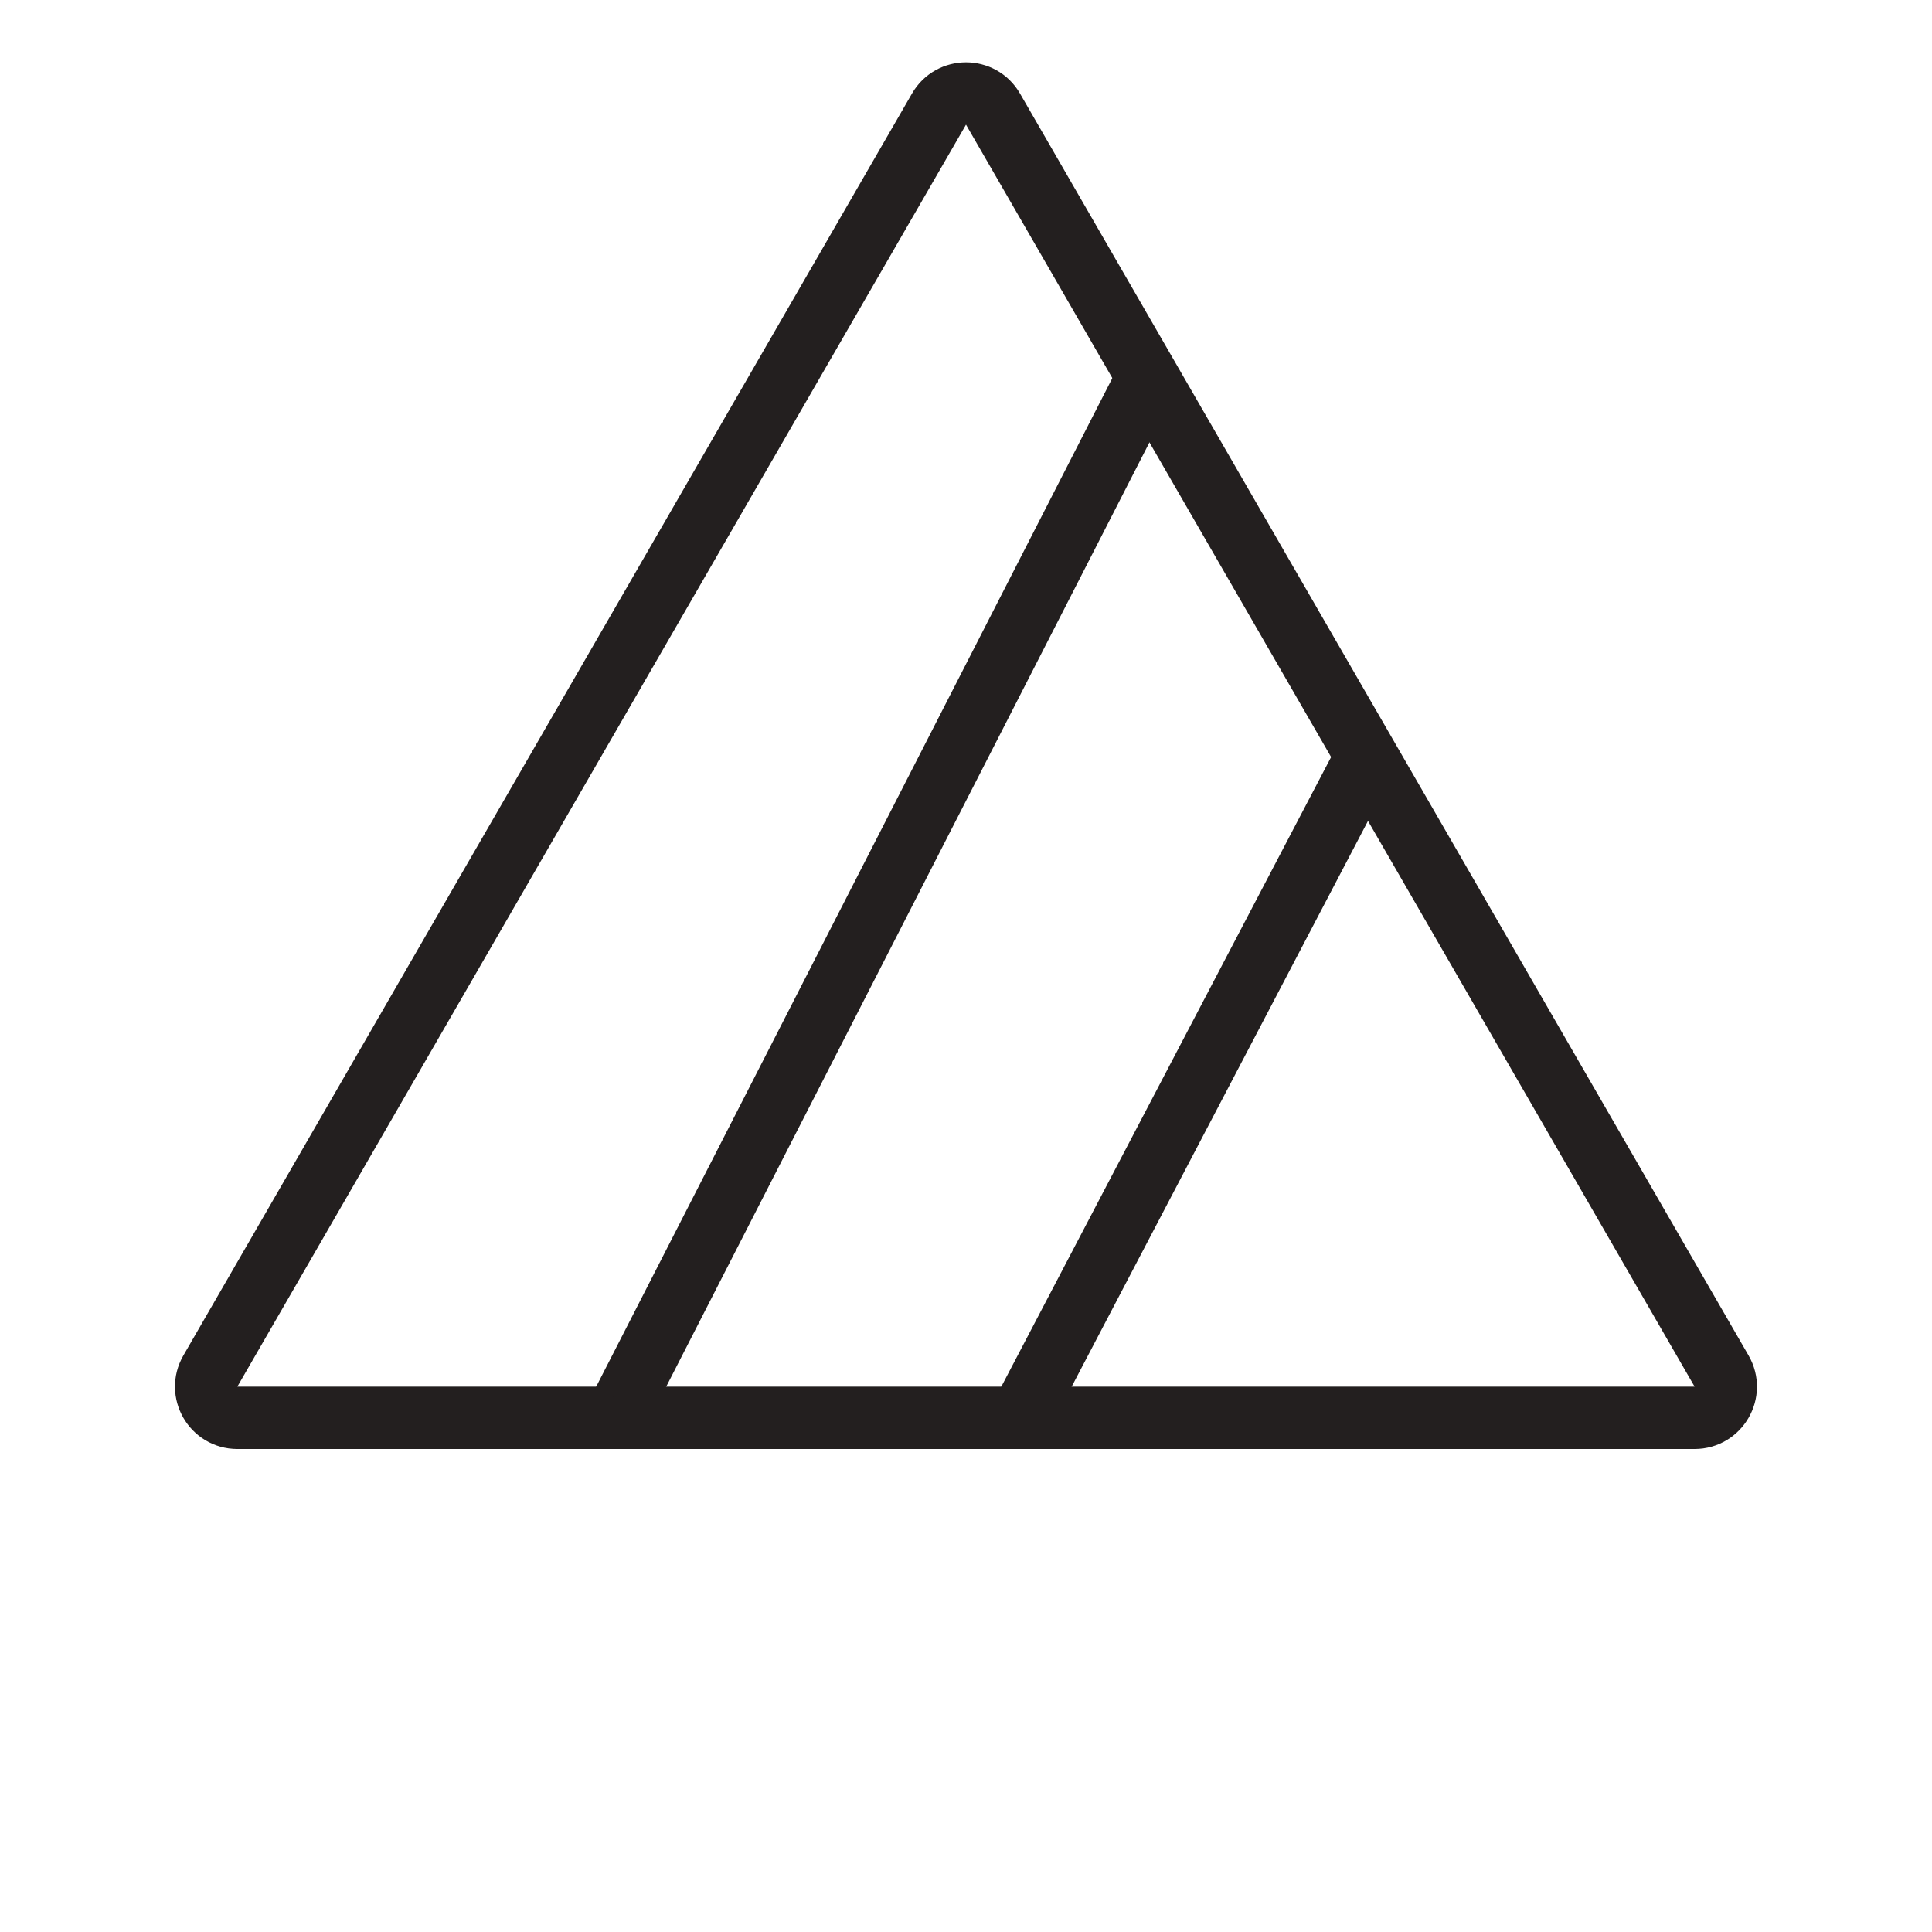
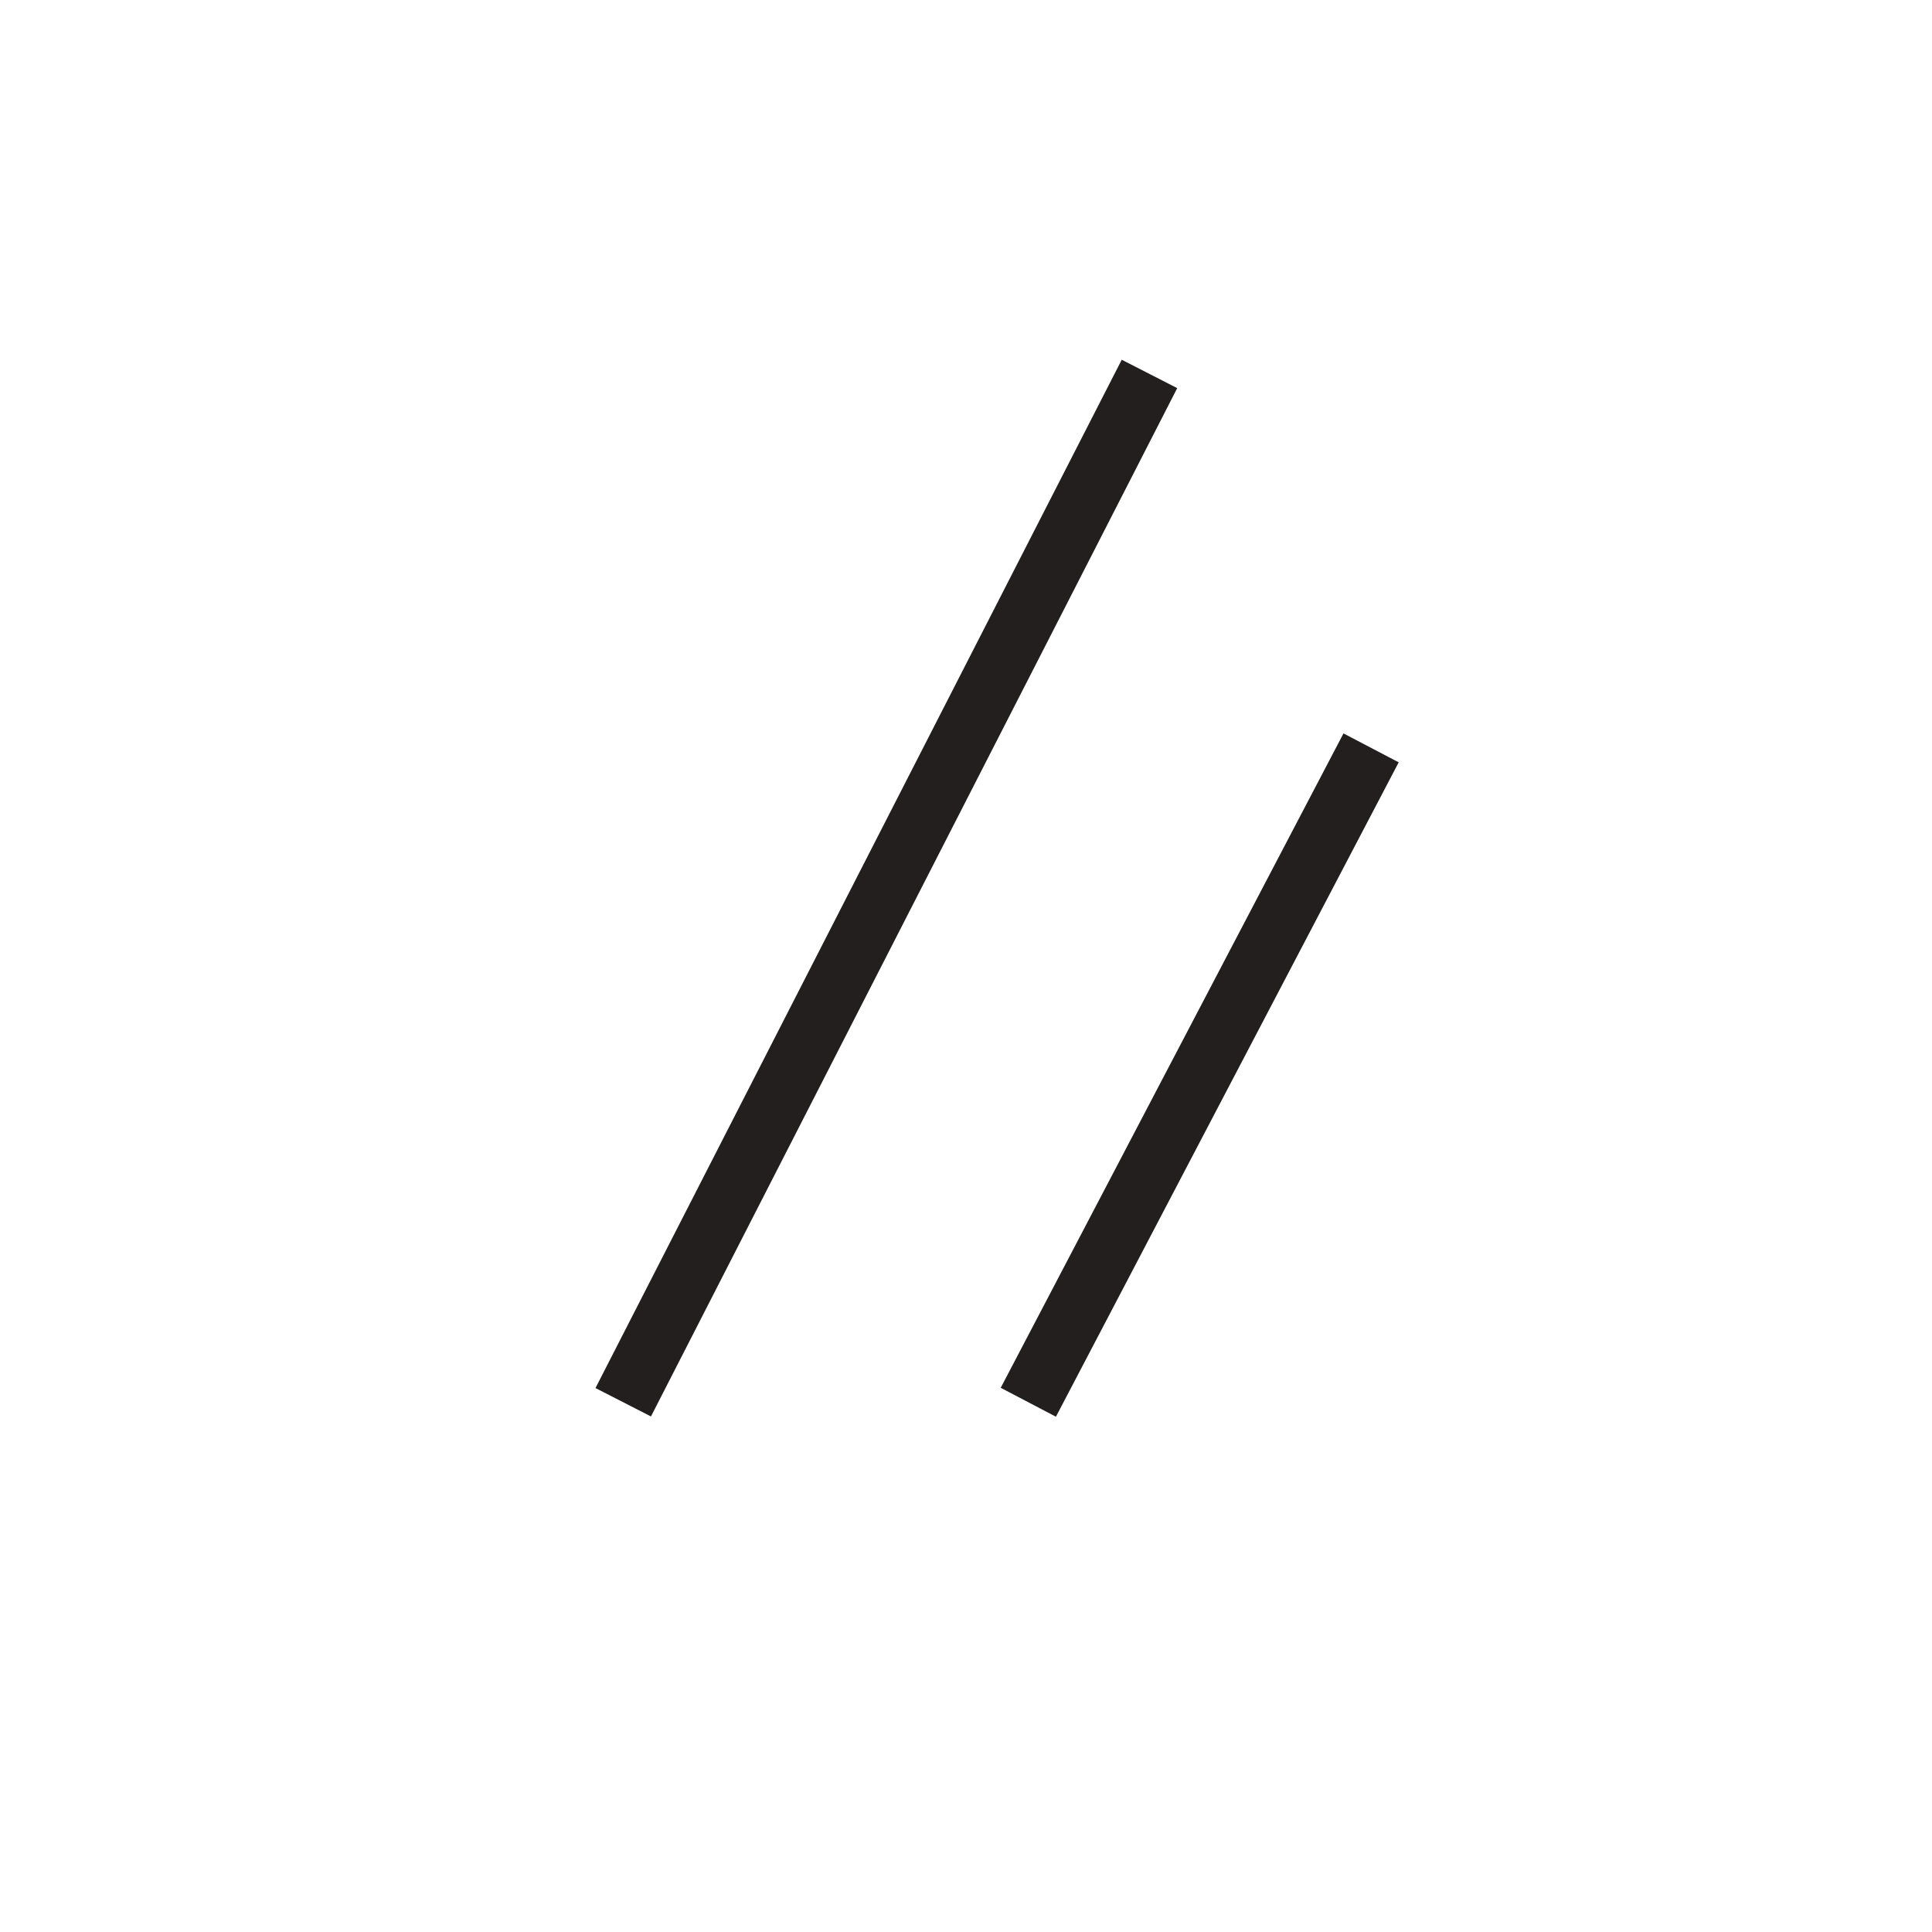
<svg xmlns="http://www.w3.org/2000/svg" fill="none" height="31" viewBox="0 0 31 31" width="31">
  <g stroke="#231f1f">
-     <path d="m15.067 1.75c.192-.333.674-.333.866 0l11.691 20.25c.192.333-.048.75-.433.75h-23.383c-.385 0-.625-.417-.433-.75z" />
    <path d="m18.444 6-8.444 16.5m12-10.5-5.5 10.5" />
  </g>
</svg>